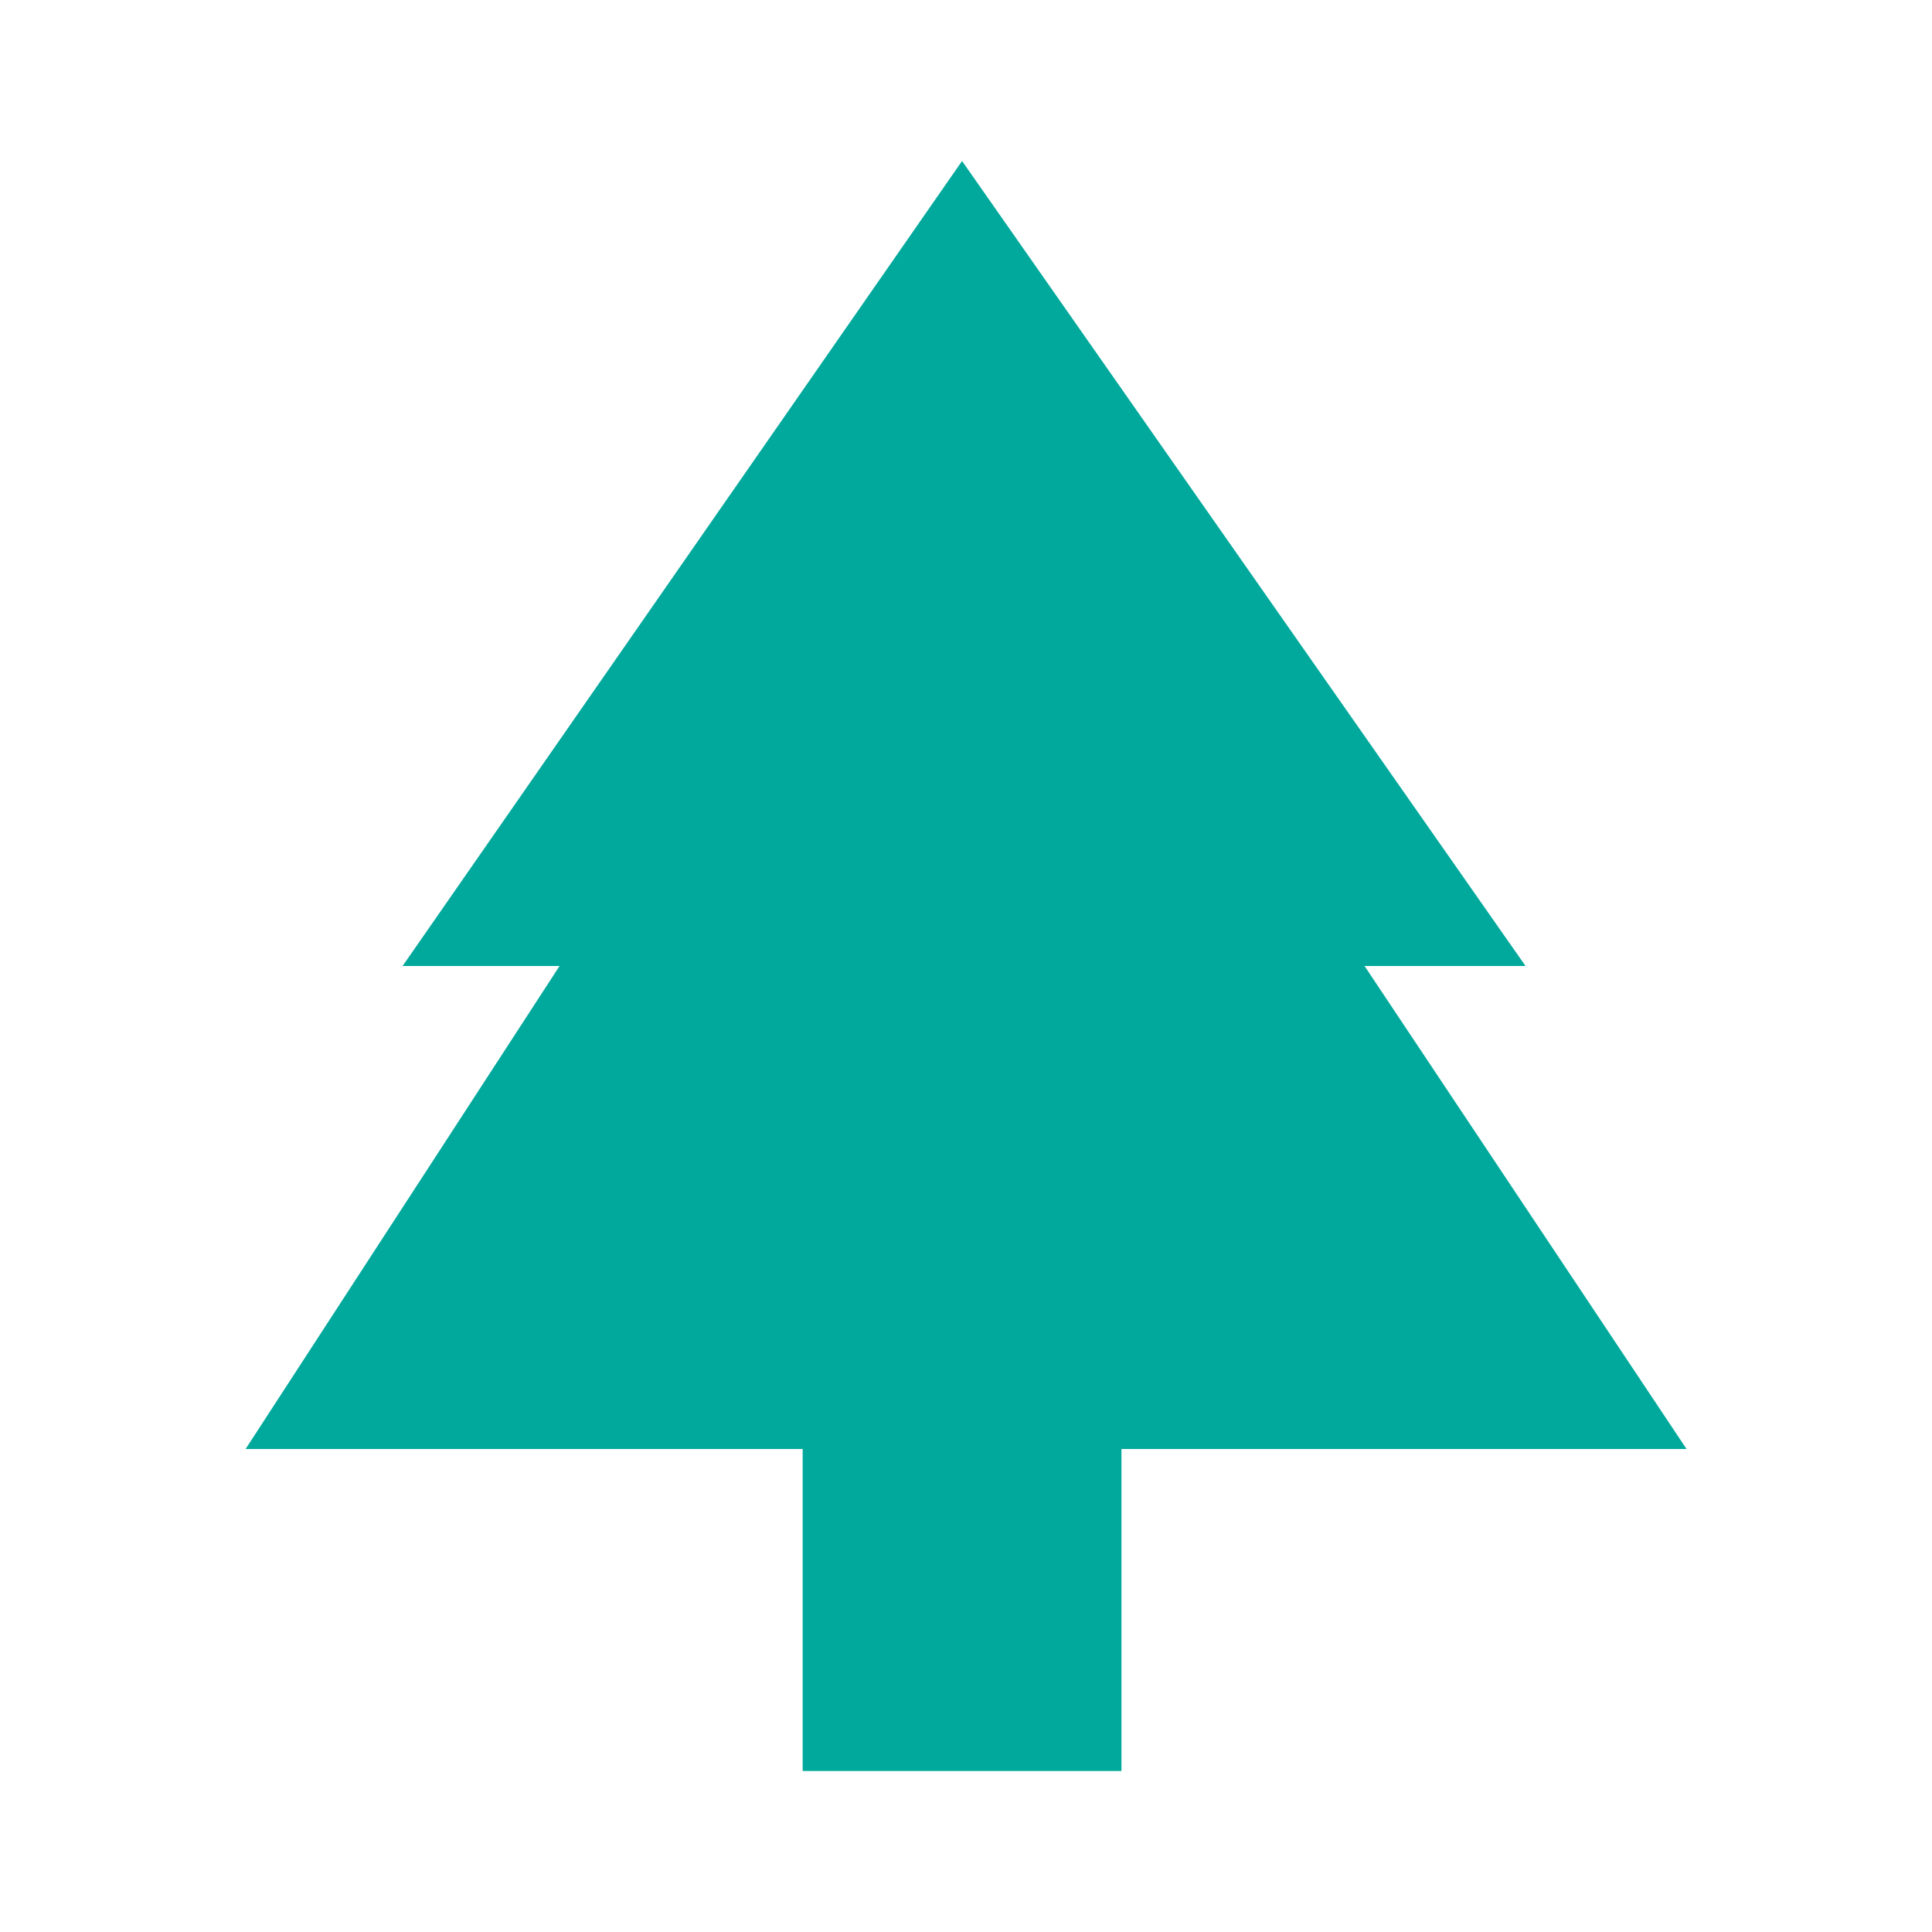
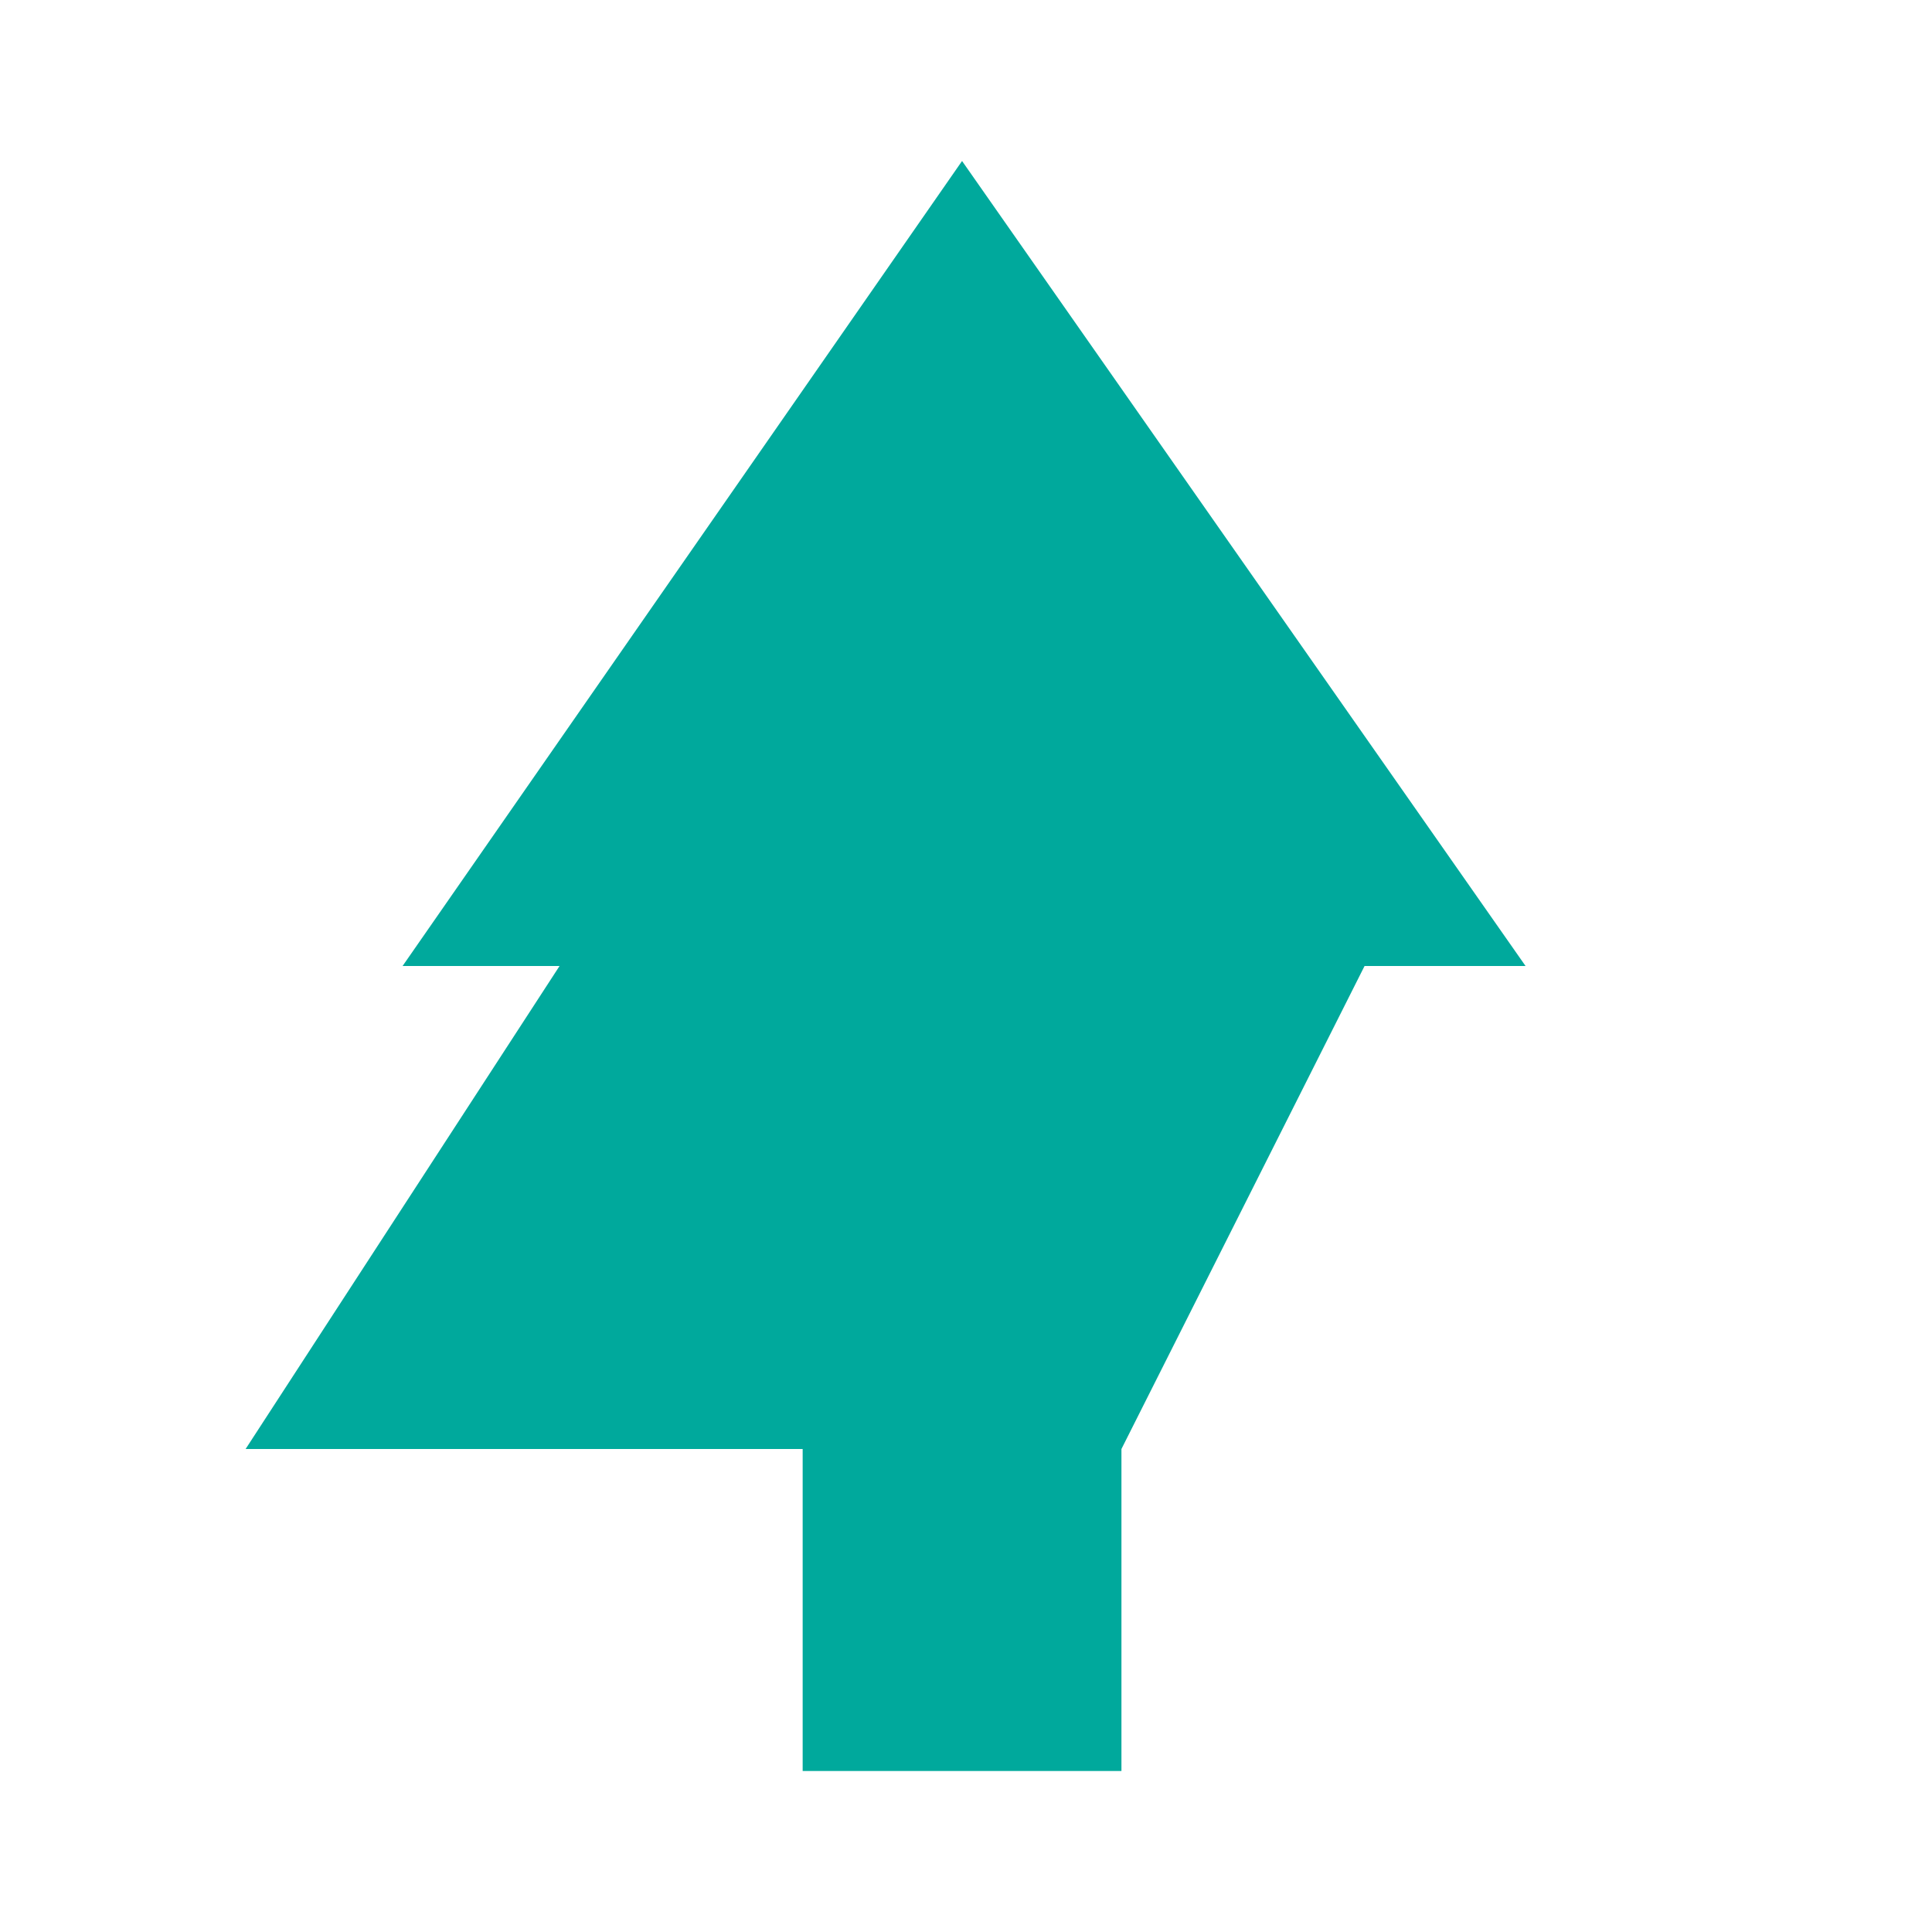
<svg xmlns="http://www.w3.org/2000/svg" width="24" height="24" viewBox="0 0 24 24" fill="none">
-   <path d="M16.951 12H18.951L11.951 2L5.001 12H6.951L3.051 18H9.971V22H13.931V18H20.951L16.951 12Z" fill="#00A99C" />
+   <path d="M16.951 12H18.951L11.951 2L5.001 12H6.951L3.051 18H9.971V22H13.931V18L16.951 12Z" fill="#00A99C" />
</svg>